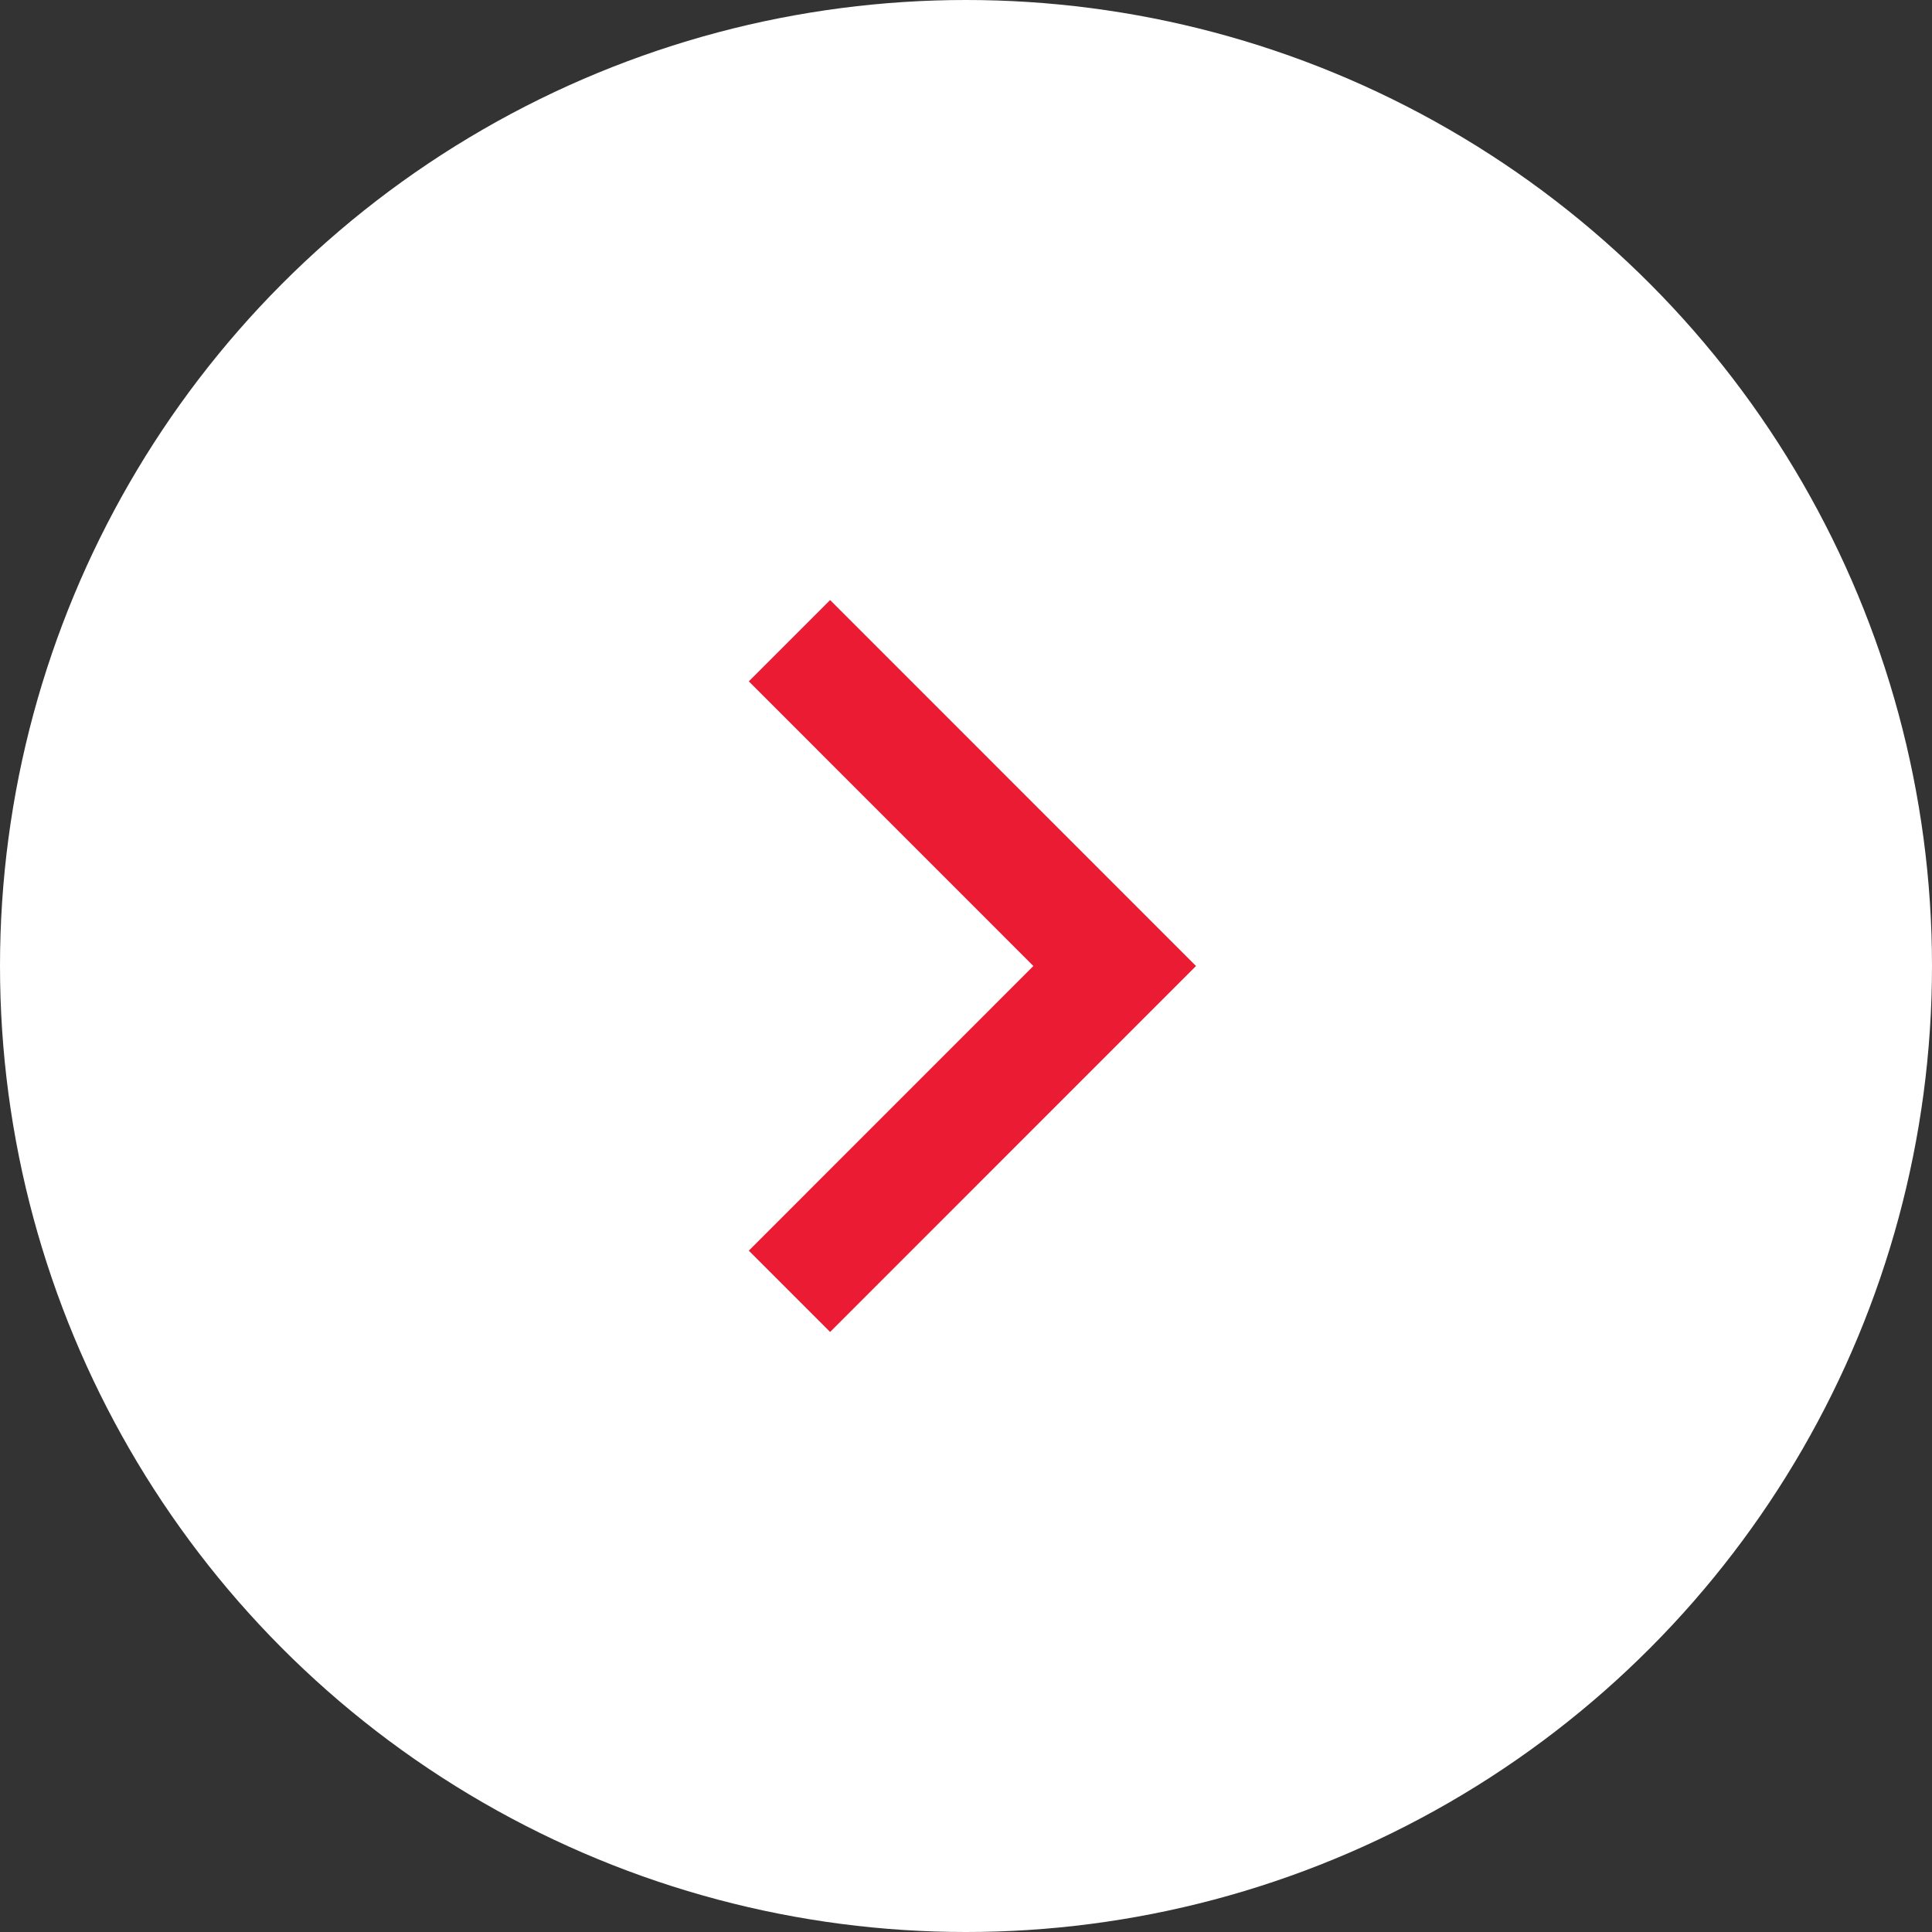
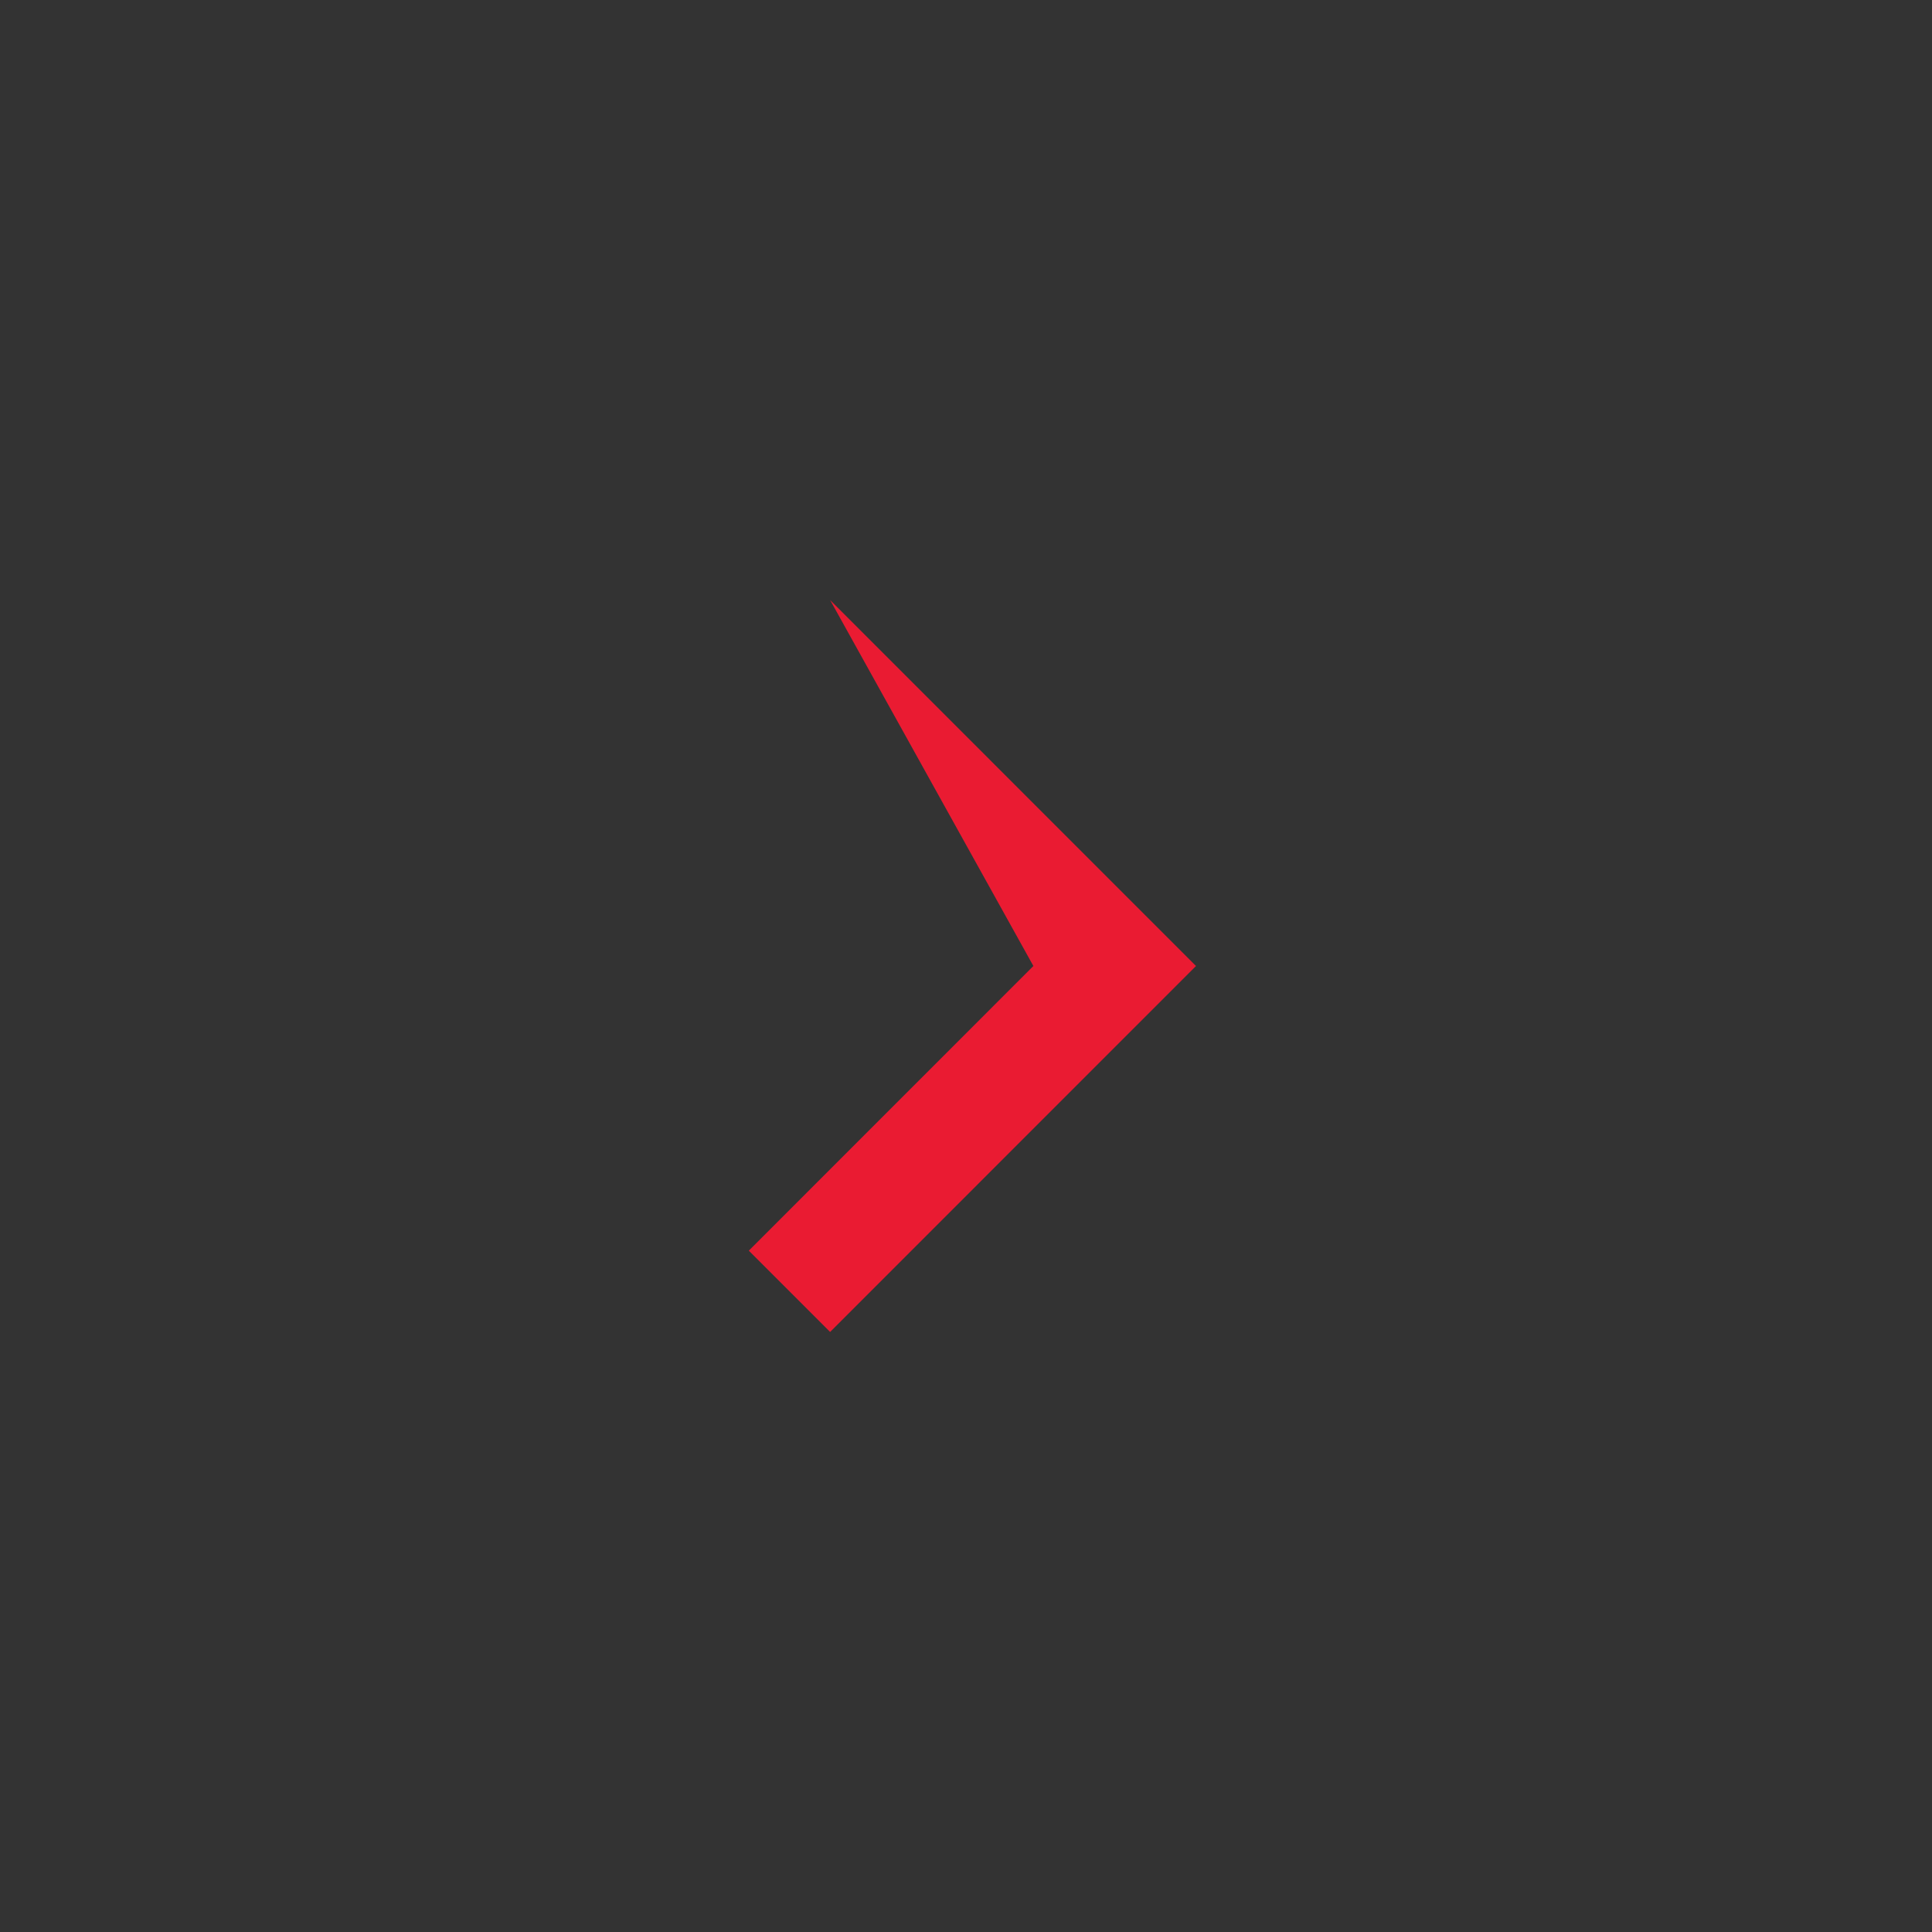
<svg xmlns="http://www.w3.org/2000/svg" width="24" height="24" viewBox="0 0 24 24" fill="none">
  <rect x="0" y="0" width="24" height="24" fill="#333333" stroke="none" />
-   <circle cx="12" cy="12" r="12" fill="white" />
-   <path d="M12.837 12L9.302 8.464L10.312 7.454L14.857 12L10.312 16.546L9.302 15.536L12.837 12Z" fill="#EA1B32" />
+   <path d="M12.837 12L10.312 7.454L14.857 12L10.312 16.546L9.302 15.536L12.837 12Z" fill="#EA1B32" />
</svg>